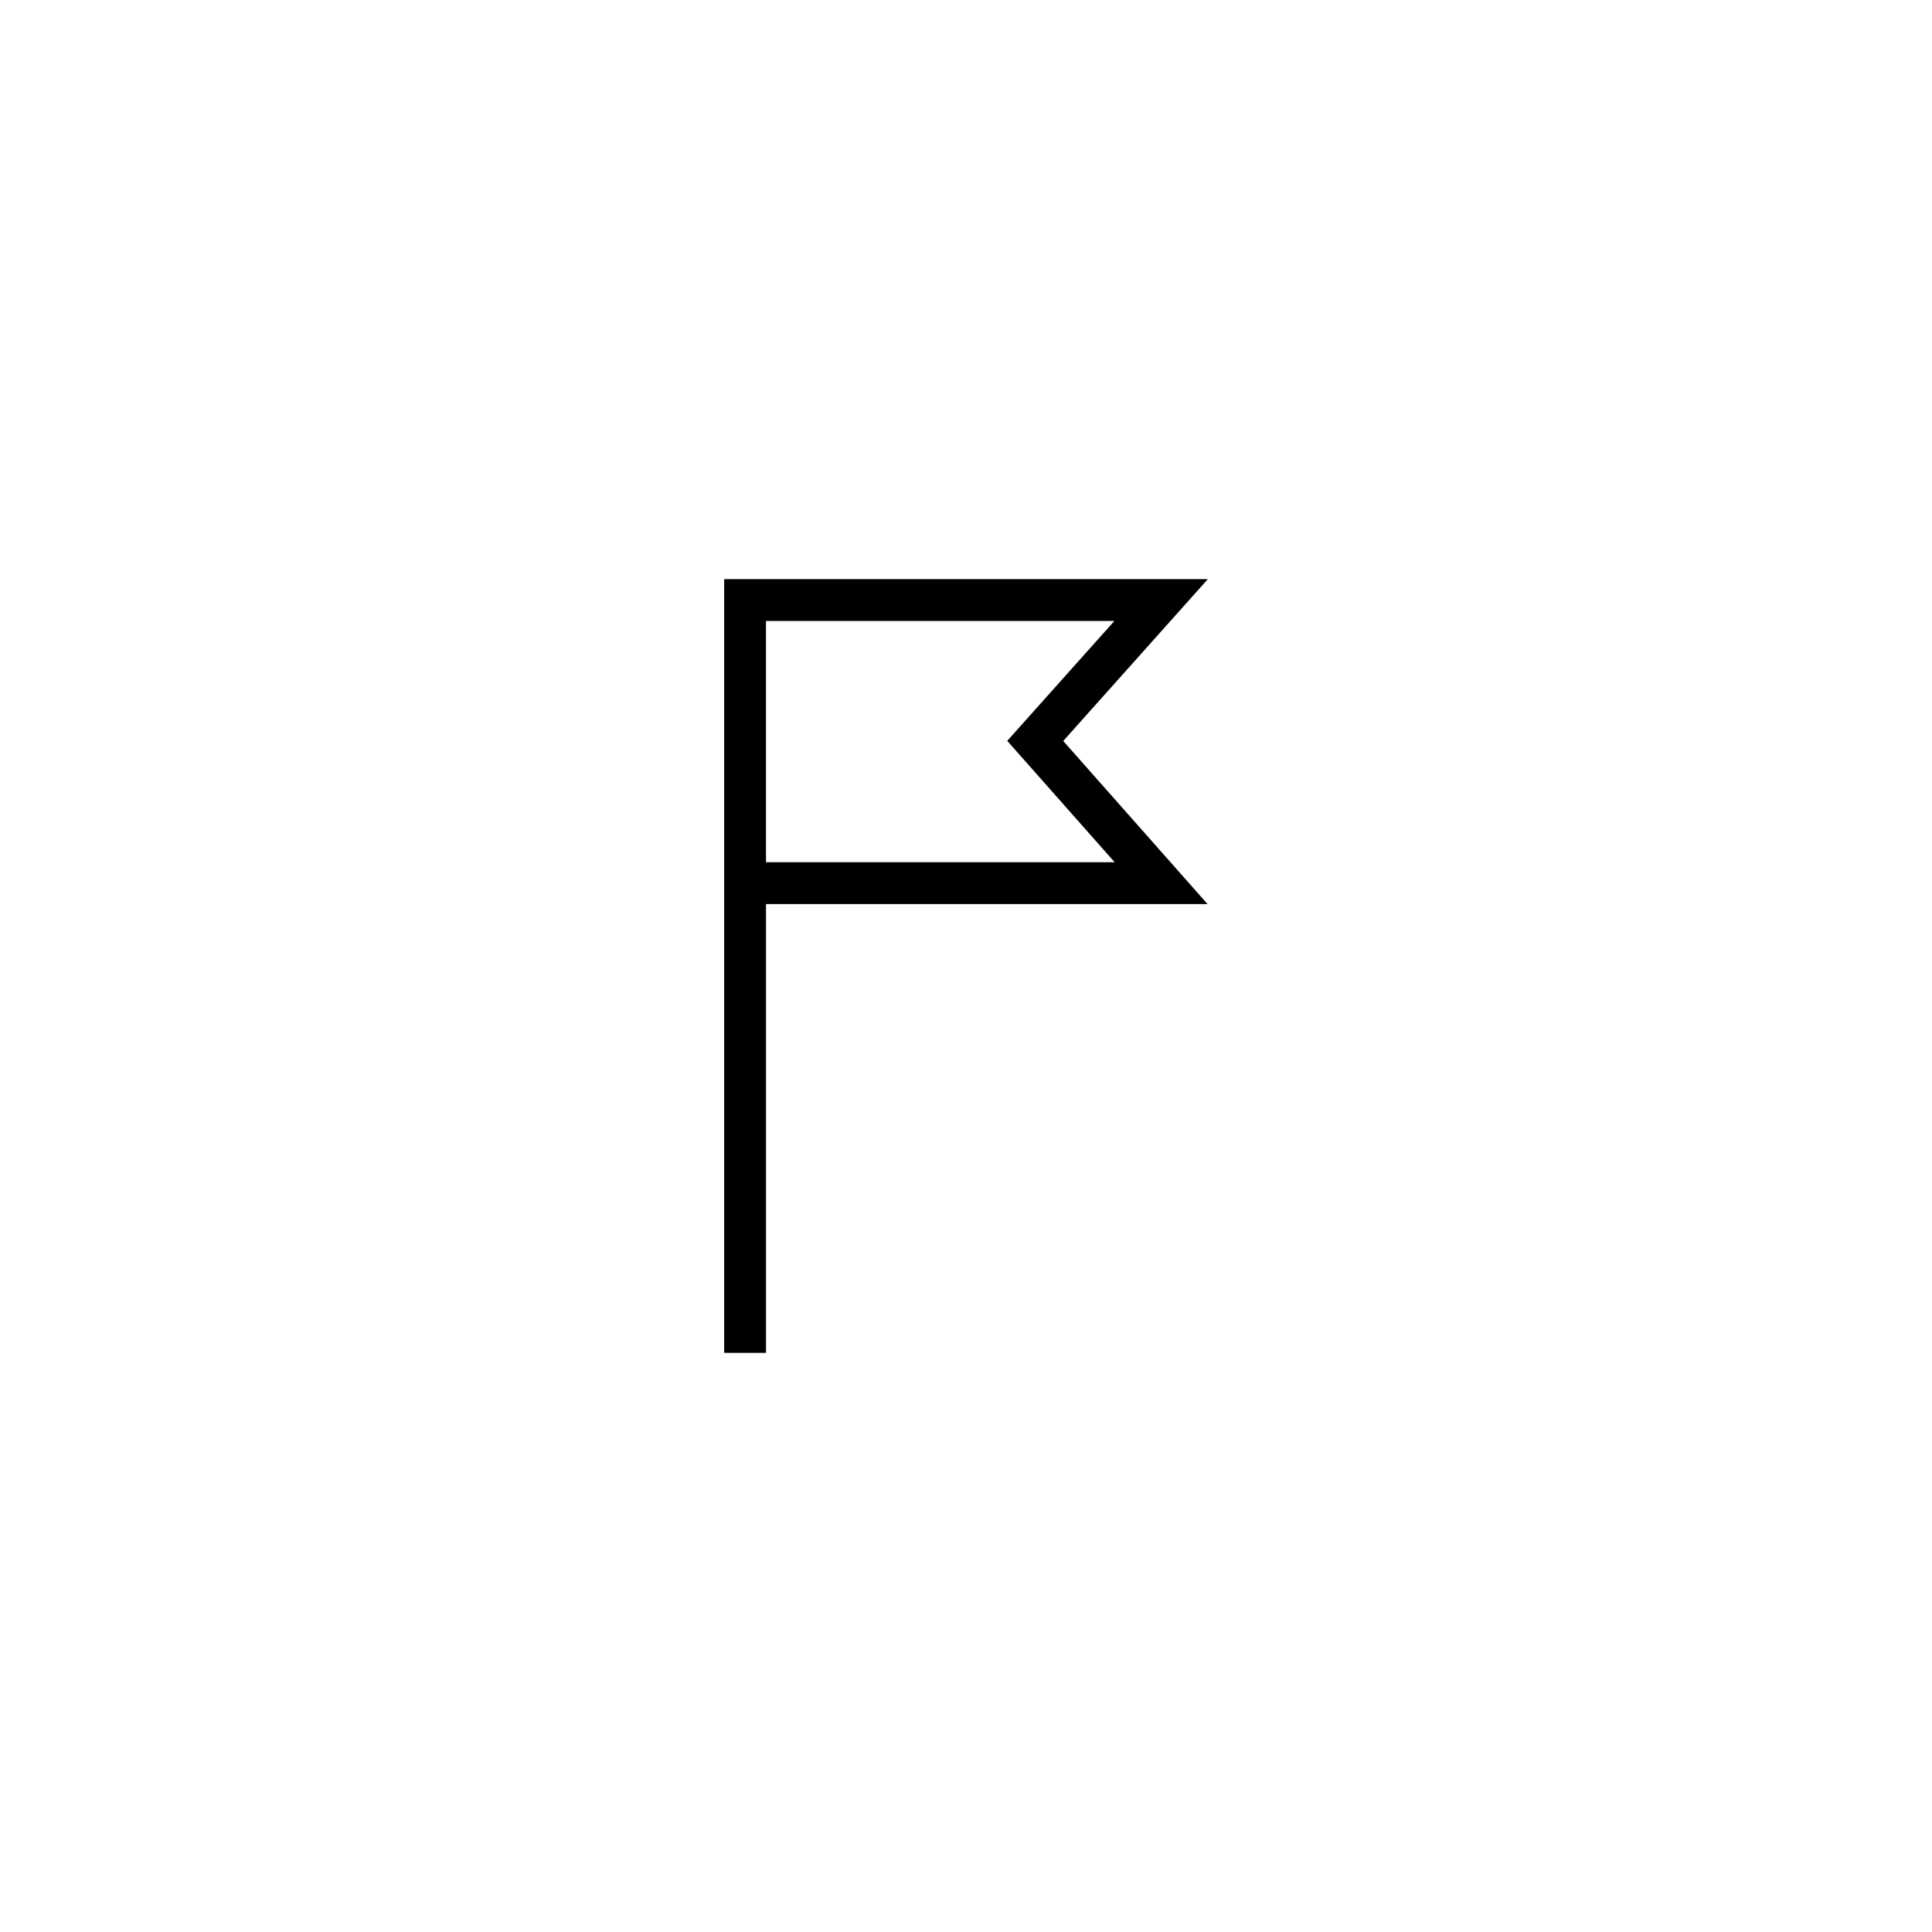
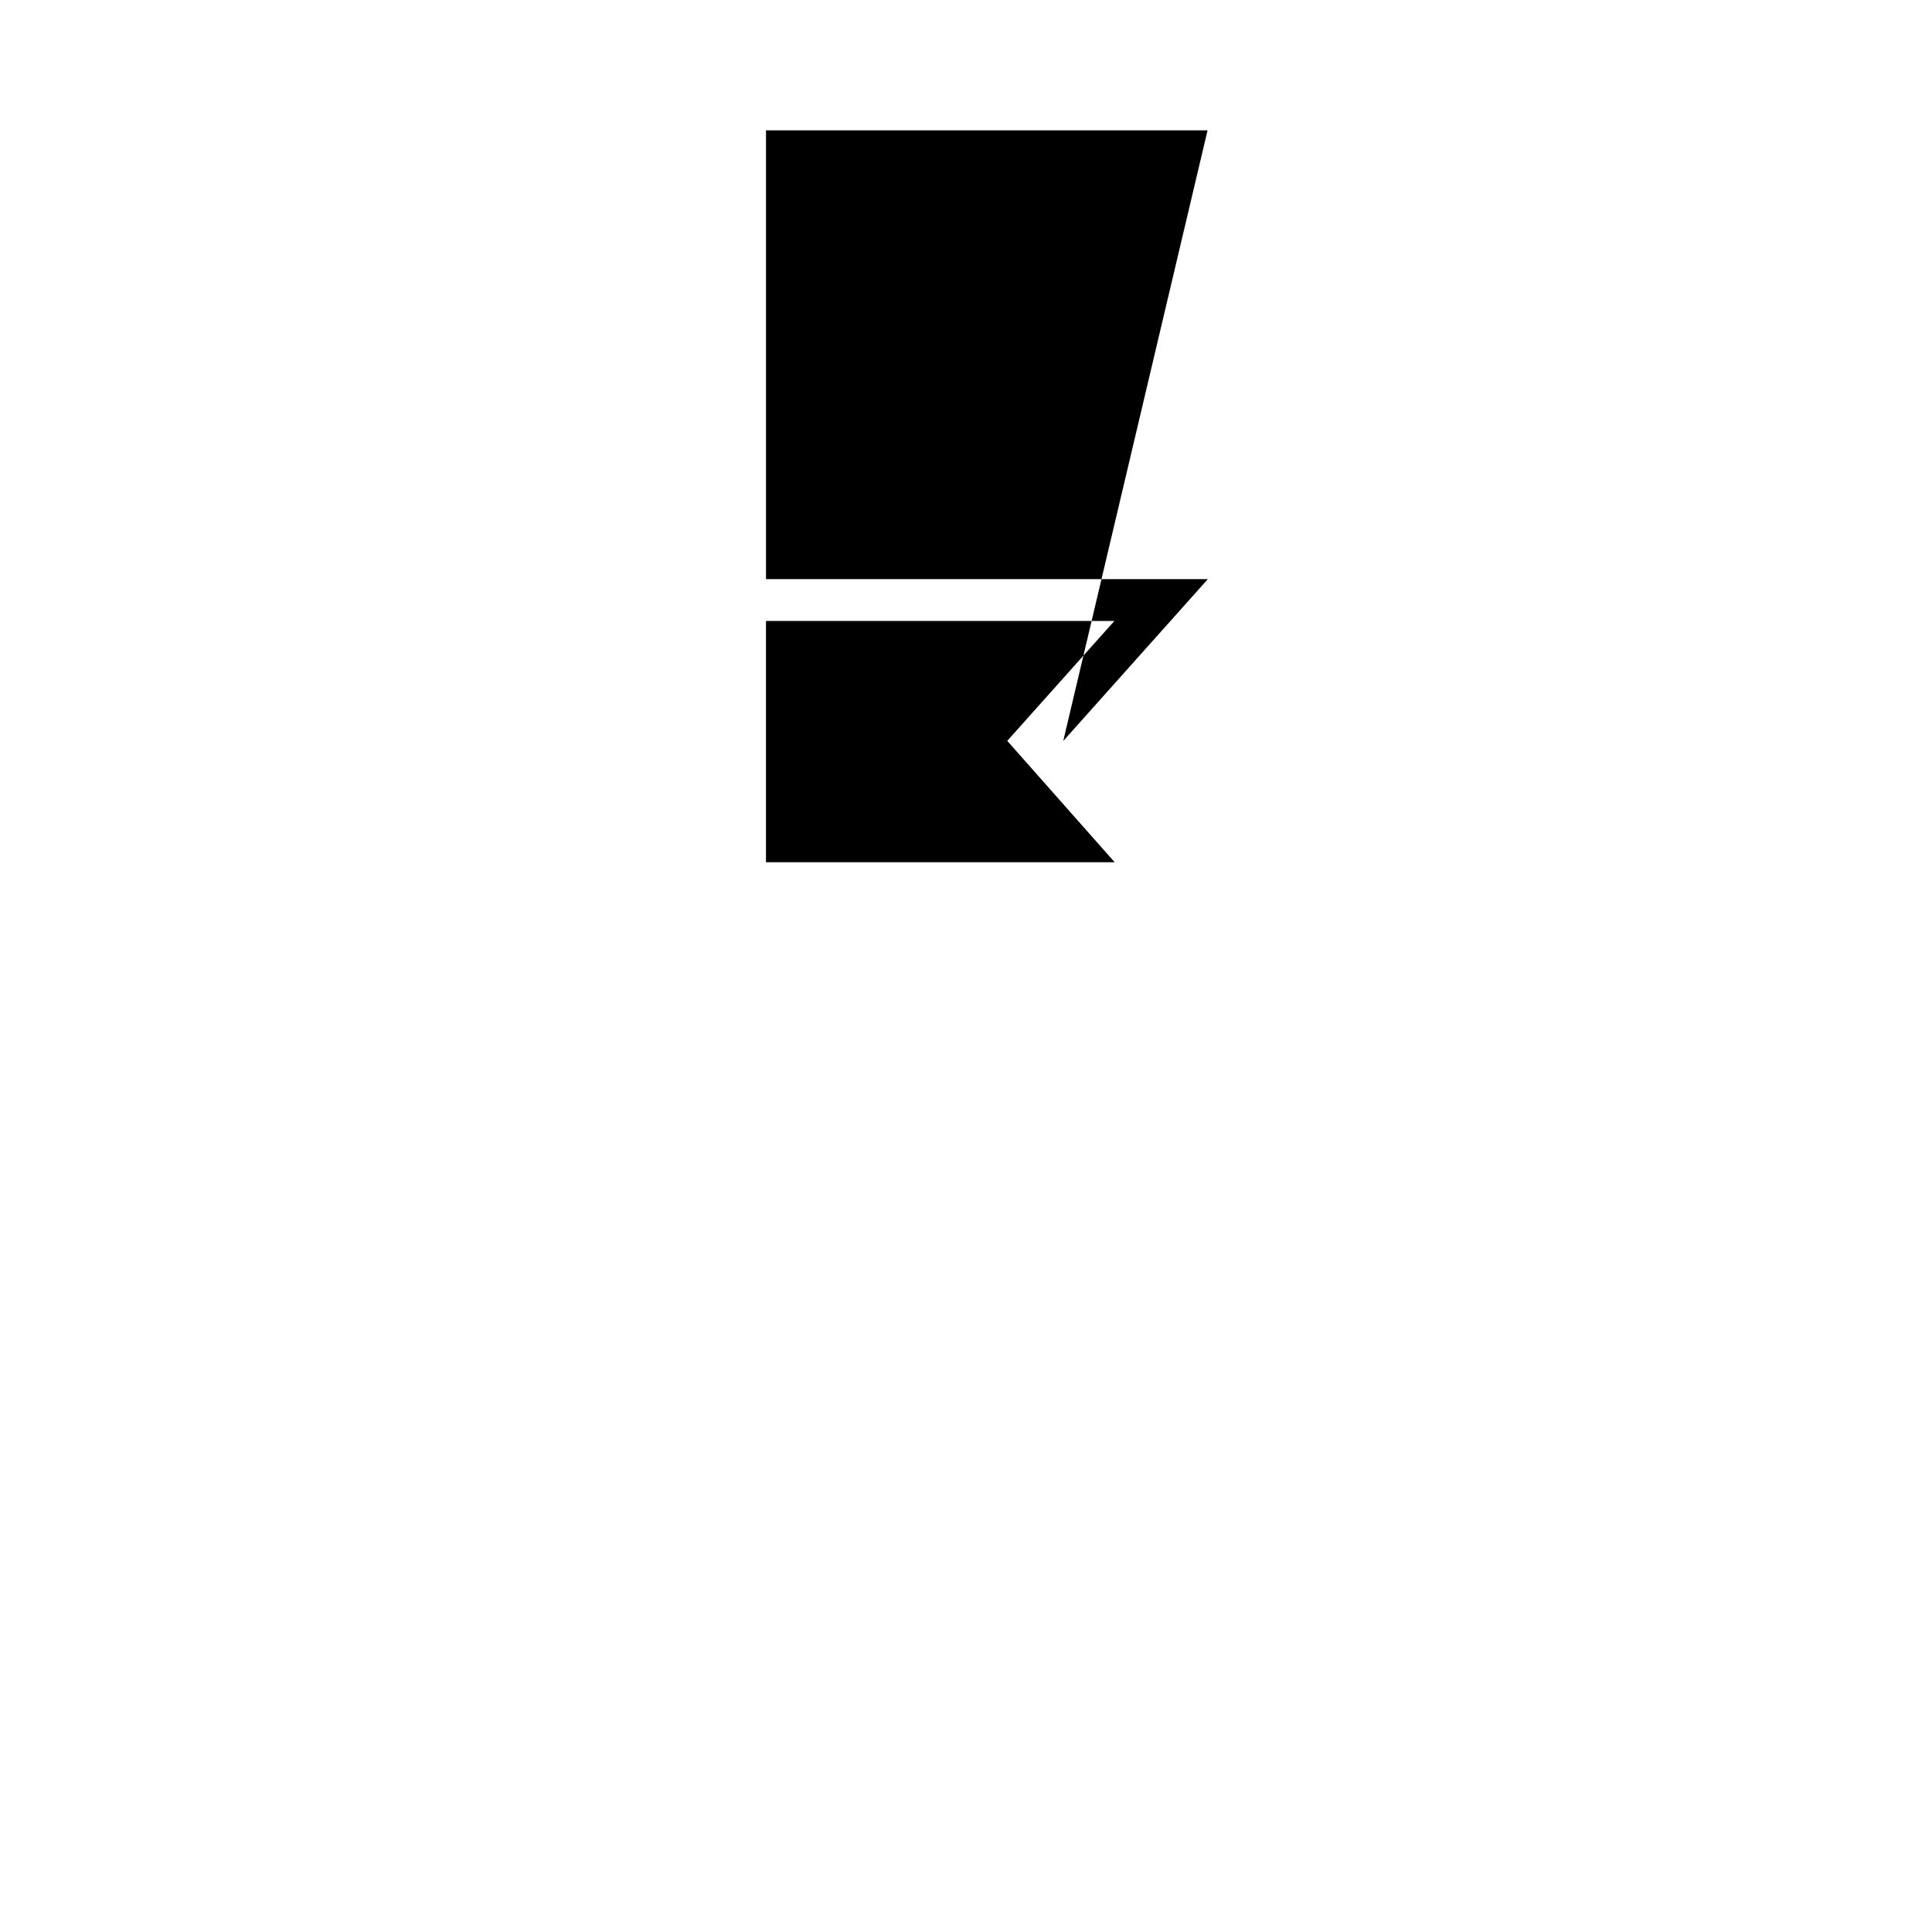
<svg xmlns="http://www.w3.org/2000/svg" fill="#000000" width="800px" height="800px" version="1.1" viewBox="144 144 512 512">
-   <path d="m425.77 340.37 38.324-42.895h-128.18v205.05h11.082v-118.93h117.02zm-78.777-31.809h92.332l-28.391 31.773 28.469 32.172h-92.41z" />
+   <path d="m425.77 340.37 38.324-42.895h-128.18h11.082v-118.93h117.02zm-78.777-31.809h92.332l-28.391 31.773 28.469 32.172h-92.41z" />
</svg>